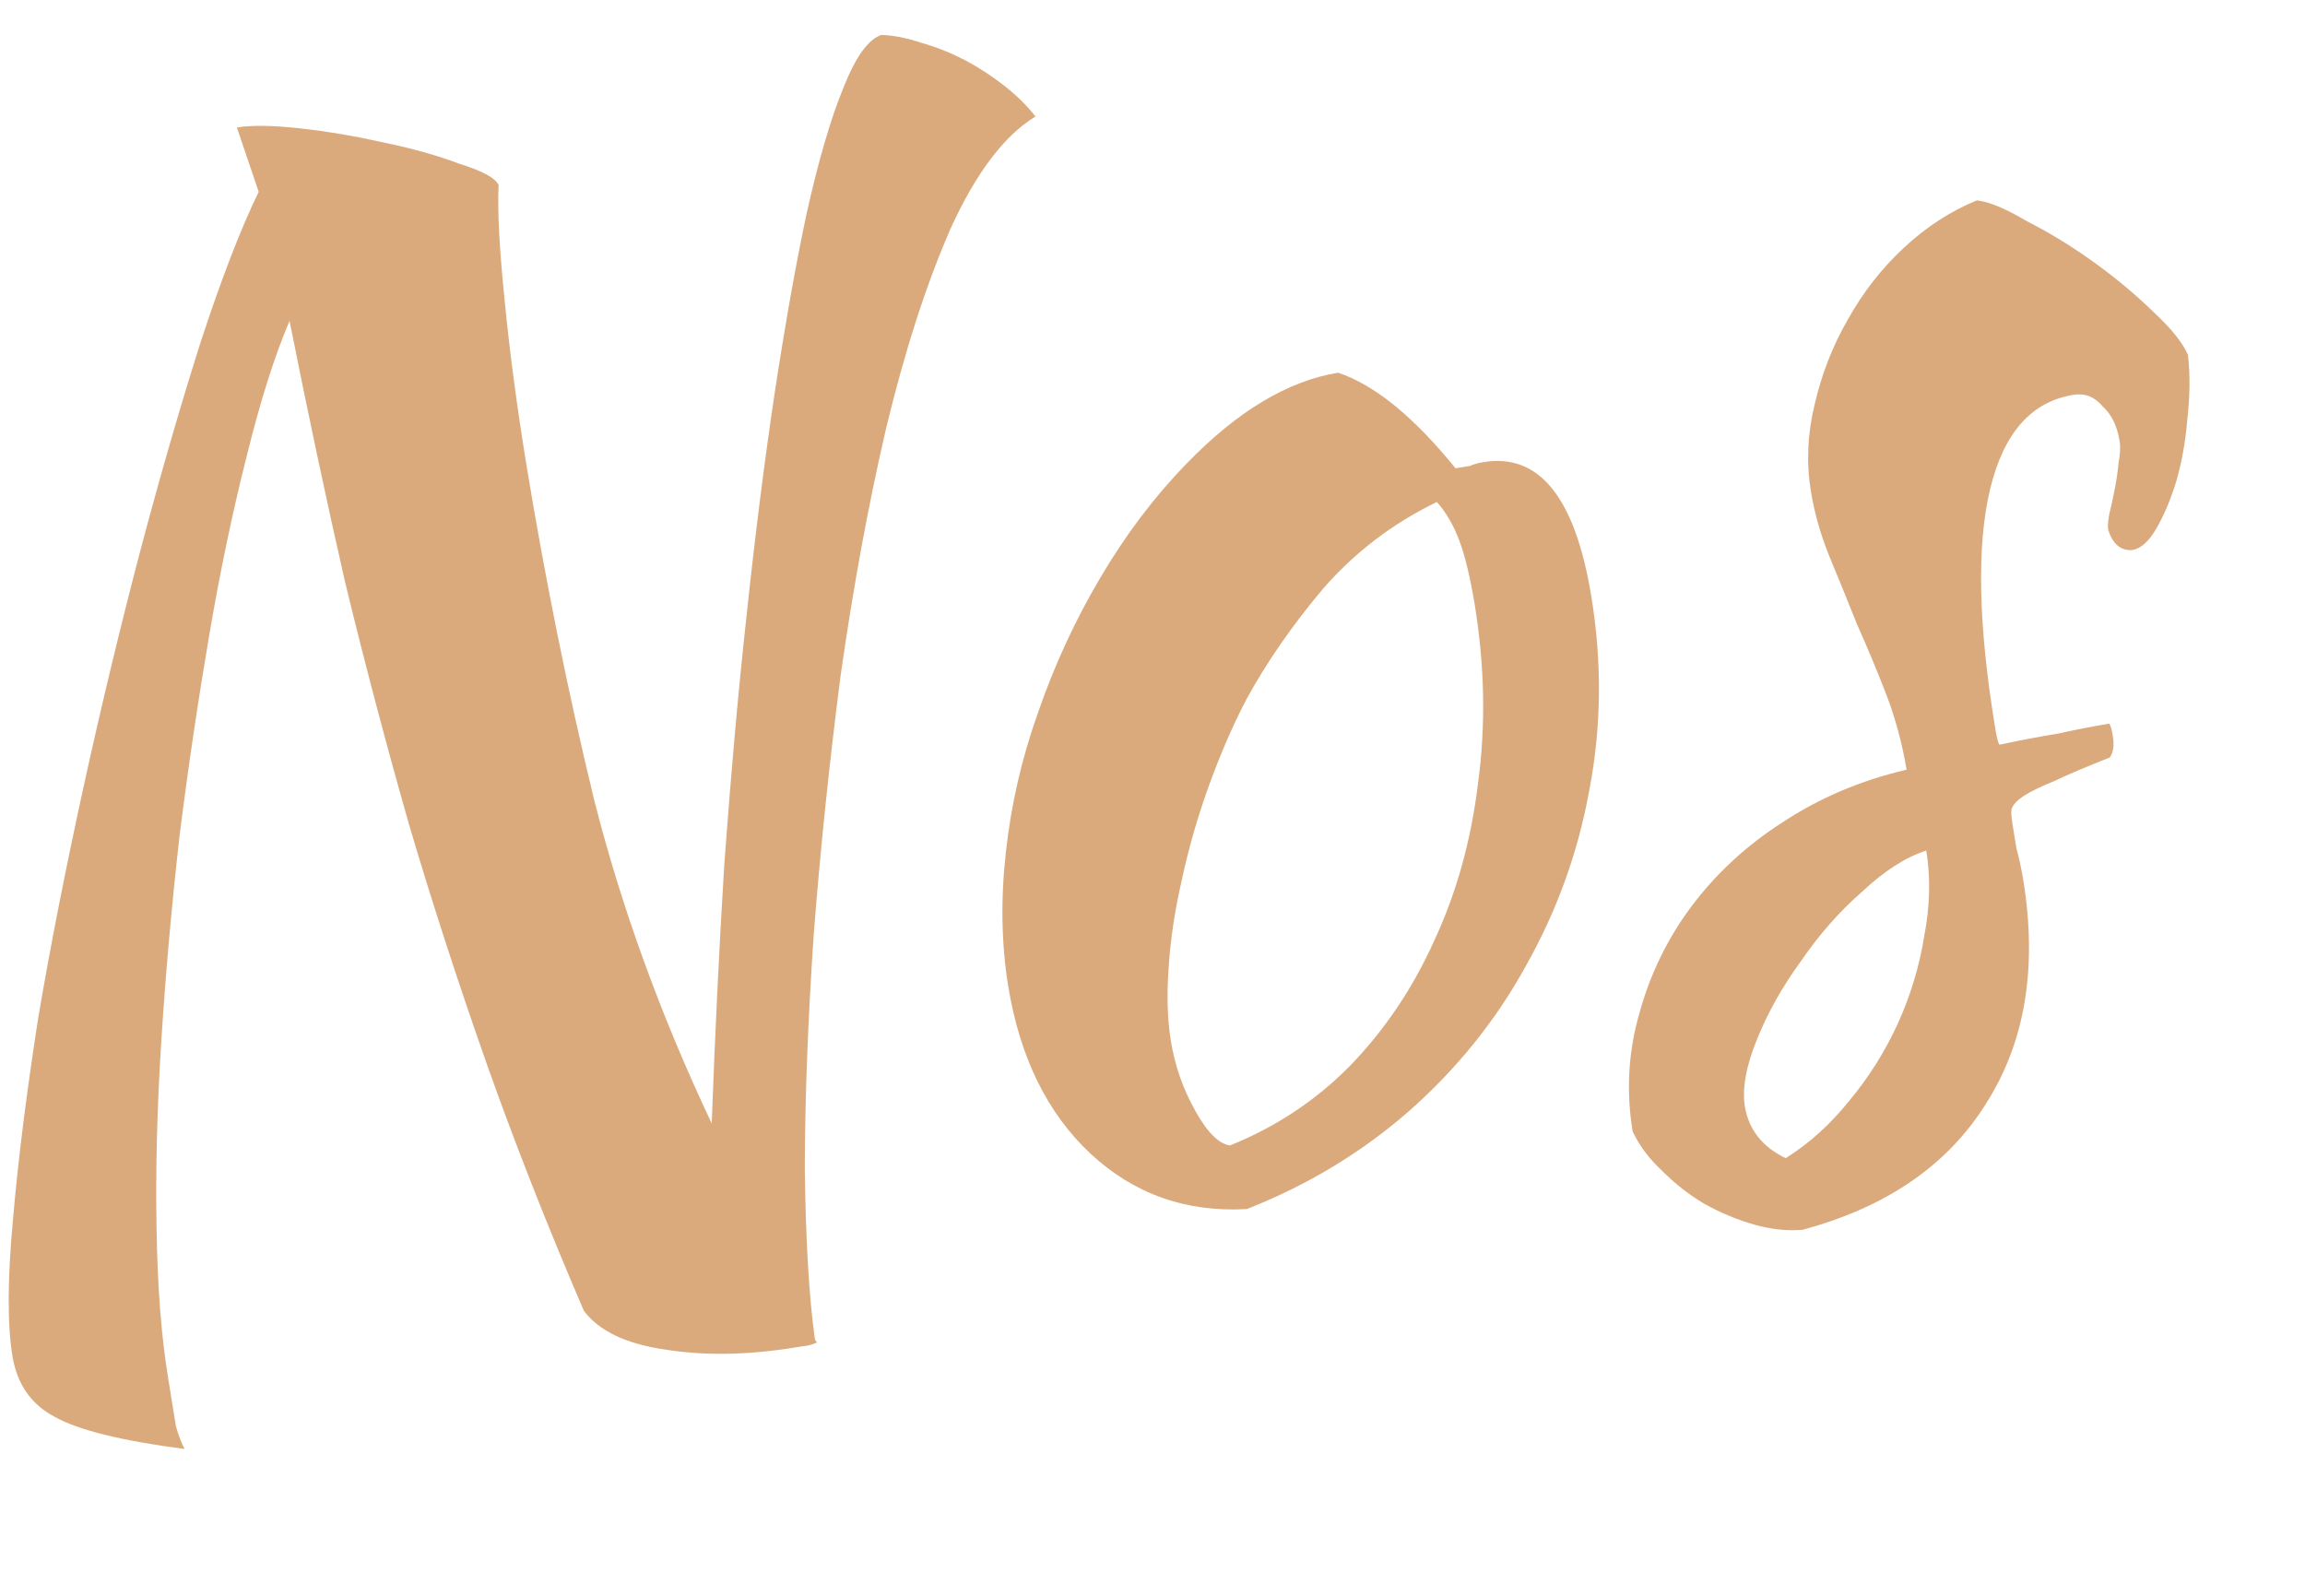
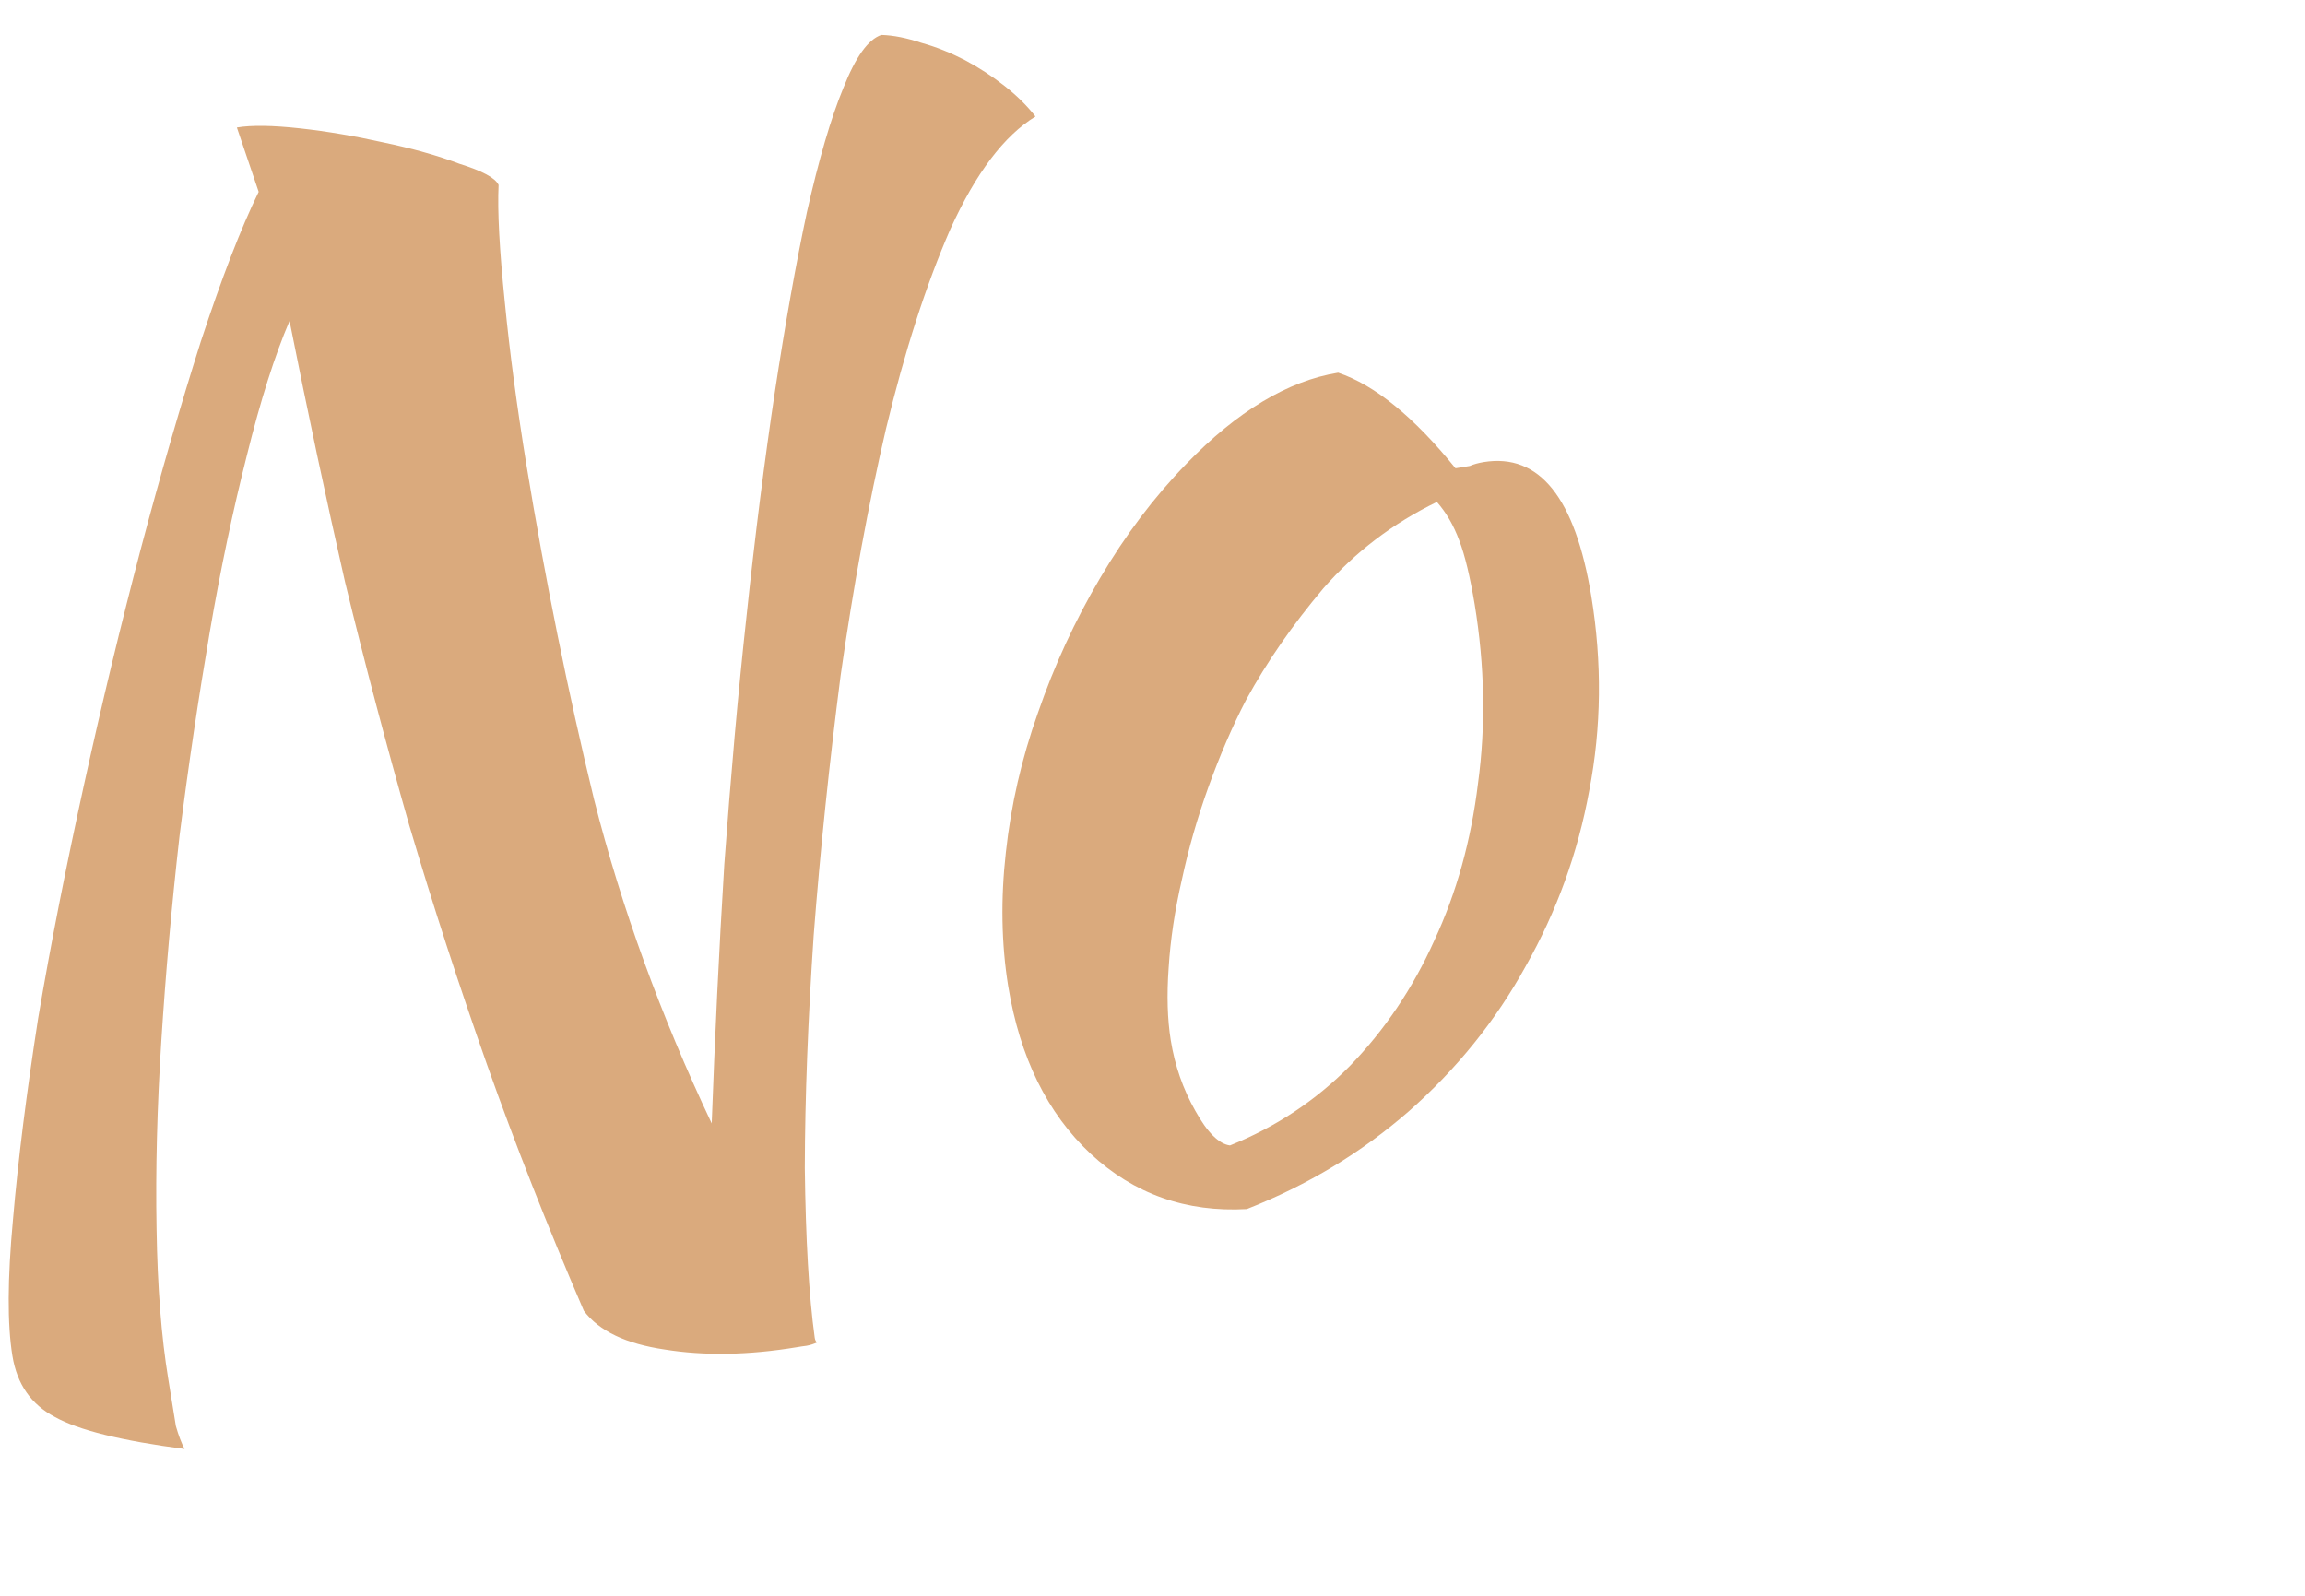
<svg xmlns="http://www.w3.org/2000/svg" width="13" height="9" viewBox="0 0 13 9" fill="none">
  <path d="M1.041 8.172C0.687 8.126 0.443 8.066 0.309 7.991C0.176 7.921 0.096 7.807 0.07 7.647C0.041 7.469 0.042 7.214 0.073 6.88C0.102 6.541 0.15 6.162 0.215 5.744C0.286 5.325 0.373 4.886 0.474 4.425C0.575 3.965 0.682 3.522 0.794 3.096C0.907 2.67 1.02 2.281 1.132 1.928C1.25 1.569 1.359 1.286 1.459 1.082L1.336 0.719C1.419 0.705 1.538 0.707 1.693 0.724C1.847 0.741 2.004 0.768 2.161 0.803C2.325 0.837 2.468 0.877 2.592 0.924C2.72 0.964 2.793 1.003 2.812 1.043C2.805 1.19 2.817 1.41 2.847 1.703C2.875 1.99 2.916 2.296 2.969 2.622C3.075 3.268 3.202 3.897 3.351 4.511C3.505 5.118 3.726 5.727 4.014 6.336C4.032 5.847 4.055 5.36 4.085 4.875C4.121 4.382 4.162 3.914 4.211 3.468C4.259 3.016 4.312 2.597 4.37 2.211C4.429 1.824 4.489 1.486 4.551 1.196C4.618 0.9 4.686 0.666 4.756 0.497C4.825 0.322 4.896 0.222 4.971 0.197C5.039 0.199 5.114 0.214 5.198 0.242C5.281 0.265 5.362 0.298 5.442 0.339C5.521 0.381 5.596 0.43 5.666 0.485C5.736 0.54 5.794 0.598 5.84 0.657C5.663 0.765 5.503 0.977 5.36 1.292C5.223 1.606 5.102 1.982 4.997 2.418C4.897 2.848 4.812 3.312 4.741 3.81C4.677 4.307 4.626 4.795 4.589 5.276C4.557 5.749 4.54 6.186 4.539 6.588C4.544 6.988 4.562 7.307 4.595 7.545C4.597 7.557 4.601 7.566 4.608 7.571C4.591 7.579 4.571 7.586 4.548 7.59C4.53 7.592 4.512 7.595 4.494 7.598C4.222 7.643 3.973 7.647 3.749 7.611C3.531 7.579 3.379 7.507 3.293 7.393C3.088 6.916 2.906 6.454 2.747 6.005C2.589 5.557 2.442 5.107 2.308 4.654C2.179 4.201 2.058 3.744 1.946 3.282C1.839 2.813 1.735 2.322 1.633 1.81C1.549 2.006 1.469 2.259 1.392 2.57C1.315 2.874 1.244 3.208 1.182 3.571C1.12 3.934 1.063 4.314 1.013 4.711C0.968 5.107 0.934 5.493 0.91 5.868C0.886 6.243 0.877 6.597 0.883 6.93C0.888 7.258 0.91 7.54 0.949 7.777C0.969 7.901 0.983 7.99 0.992 8.043C1.007 8.095 1.023 8.138 1.041 8.172Z" fill="#DAAA7D" />
  <path d="M7.032 6.819C6.689 6.838 6.395 6.734 6.151 6.507C5.907 6.279 5.752 5.964 5.686 5.561C5.648 5.324 5.643 5.073 5.673 4.807C5.702 4.54 5.762 4.278 5.854 4.02C5.945 3.756 6.061 3.503 6.204 3.261C6.347 3.018 6.509 2.803 6.691 2.616C6.977 2.32 7.263 2.148 7.547 2.102C7.753 2.171 7.974 2.351 8.209 2.641C8.239 2.636 8.266 2.632 8.289 2.628C8.312 2.618 8.338 2.611 8.368 2.606C8.682 2.555 8.884 2.807 8.975 3.364C9.036 3.737 9.032 4.102 8.963 4.46C8.899 4.811 8.779 5.141 8.605 5.449C8.436 5.756 8.216 6.029 7.945 6.268C7.679 6.5 7.375 6.684 7.032 6.819ZM7.028 3.947C6.949 4.099 6.879 4.263 6.816 4.437C6.753 4.612 6.703 4.787 6.665 4.964C6.626 5.134 6.601 5.299 6.591 5.459C6.58 5.613 6.584 5.749 6.603 5.867C6.626 6.01 6.672 6.142 6.741 6.264C6.809 6.387 6.875 6.452 6.937 6.46C7.194 6.357 7.419 6.208 7.612 6.013C7.809 5.81 7.968 5.574 8.089 5.305C8.215 5.035 8.297 4.739 8.336 4.417C8.38 4.093 8.374 3.757 8.317 3.408C8.291 3.254 8.263 3.134 8.23 3.048C8.198 2.962 8.156 2.89 8.104 2.831C7.856 2.951 7.642 3.114 7.463 3.319C7.29 3.524 7.145 3.733 7.028 3.947Z" fill="#DAAA7D" />
-   <path d="M12.34 2.002C12.353 2.116 12.351 2.237 12.336 2.368C12.326 2.491 12.305 2.607 12.274 2.715C12.242 2.818 12.205 2.906 12.162 2.98C12.12 3.053 12.075 3.094 12.027 3.102C11.961 3.107 11.916 3.069 11.89 2.988C11.887 2.97 11.889 2.942 11.895 2.905C11.906 2.86 11.916 2.813 11.926 2.763C11.936 2.713 11.944 2.663 11.948 2.613C11.958 2.563 11.96 2.52 11.954 2.485C11.94 2.402 11.909 2.337 11.858 2.291C11.813 2.237 11.758 2.216 11.693 2.227C11.456 2.265 11.3 2.443 11.224 2.759C11.148 3.076 11.157 3.521 11.251 4.095C11.26 4.155 11.269 4.19 11.277 4.2C11.4 4.174 11.509 4.153 11.604 4.138C11.704 4.116 11.801 4.097 11.896 4.081C11.904 4.092 11.91 4.115 11.916 4.151C11.925 4.204 11.919 4.244 11.899 4.272C11.768 4.324 11.663 4.368 11.584 4.406C11.51 4.436 11.454 4.463 11.415 4.488C11.377 4.513 11.353 4.538 11.345 4.563C11.342 4.582 11.344 4.609 11.35 4.645C11.357 4.692 11.365 4.739 11.373 4.787C11.386 4.833 11.399 4.892 11.411 4.963C11.492 5.46 11.421 5.882 11.198 6.229C10.981 6.574 10.636 6.81 10.165 6.936C10.081 6.943 9.991 6.934 9.895 6.907C9.8 6.88 9.705 6.841 9.612 6.789C9.524 6.737 9.444 6.674 9.371 6.6C9.299 6.533 9.245 6.46 9.208 6.381C9.171 6.156 9.183 5.935 9.245 5.718C9.306 5.495 9.404 5.294 9.538 5.114C9.678 4.927 9.85 4.768 10.053 4.638C10.262 4.5 10.495 4.401 10.753 4.341C10.728 4.193 10.69 4.05 10.637 3.913C10.584 3.776 10.529 3.645 10.473 3.52C10.421 3.389 10.37 3.264 10.32 3.144C10.269 3.019 10.233 2.894 10.213 2.769C10.187 2.61 10.194 2.447 10.234 2.283C10.273 2.112 10.335 1.953 10.42 1.805C10.505 1.652 10.61 1.516 10.737 1.398C10.863 1.28 11.001 1.191 11.149 1.13C11.217 1.137 11.311 1.176 11.432 1.248C11.559 1.312 11.684 1.389 11.808 1.478C11.932 1.567 12.044 1.661 12.146 1.76C12.246 1.853 12.311 1.934 12.34 2.002ZM10.071 6.532C10.204 6.449 10.323 6.341 10.429 6.209C10.541 6.075 10.632 5.929 10.704 5.772C10.775 5.614 10.825 5.451 10.852 5.282C10.885 5.113 10.889 4.951 10.864 4.797C10.748 4.834 10.627 4.912 10.501 5.03C10.373 5.142 10.258 5.273 10.155 5.424C10.05 5.568 9.968 5.715 9.908 5.865C9.847 6.015 9.825 6.14 9.841 6.241C9.863 6.371 9.939 6.468 10.071 6.532Z" fill="#DAAA7D" />
</svg>